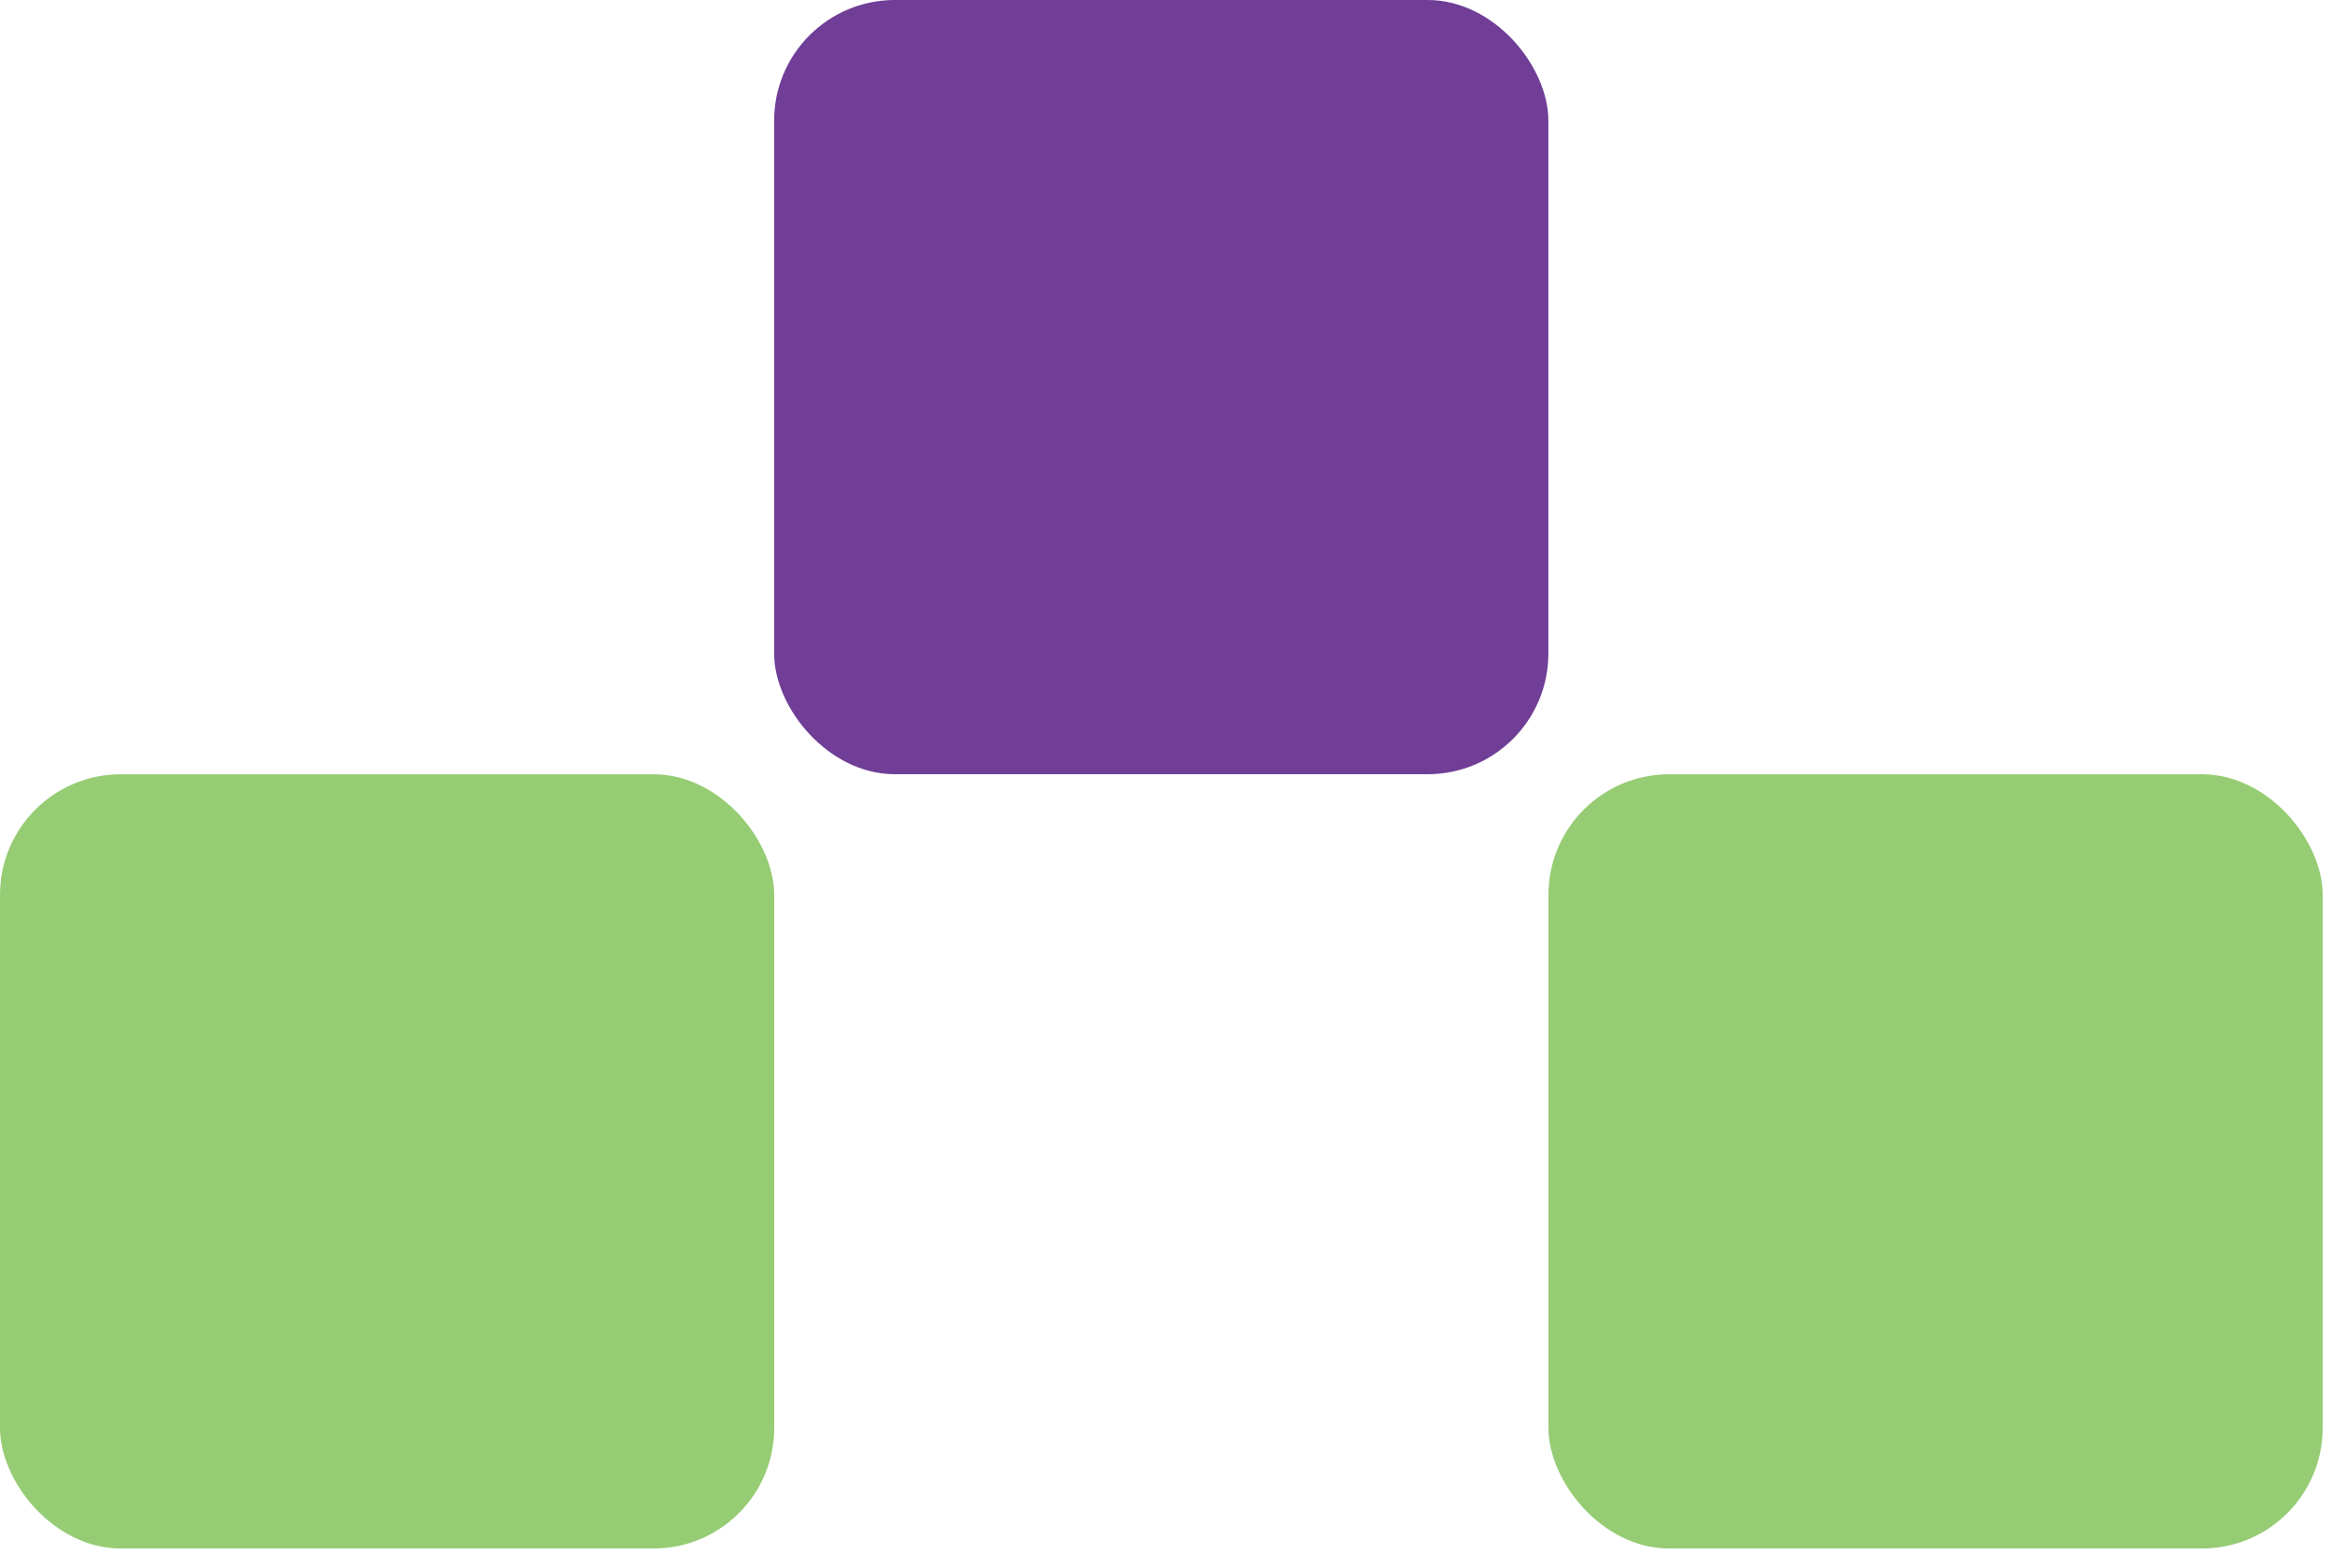
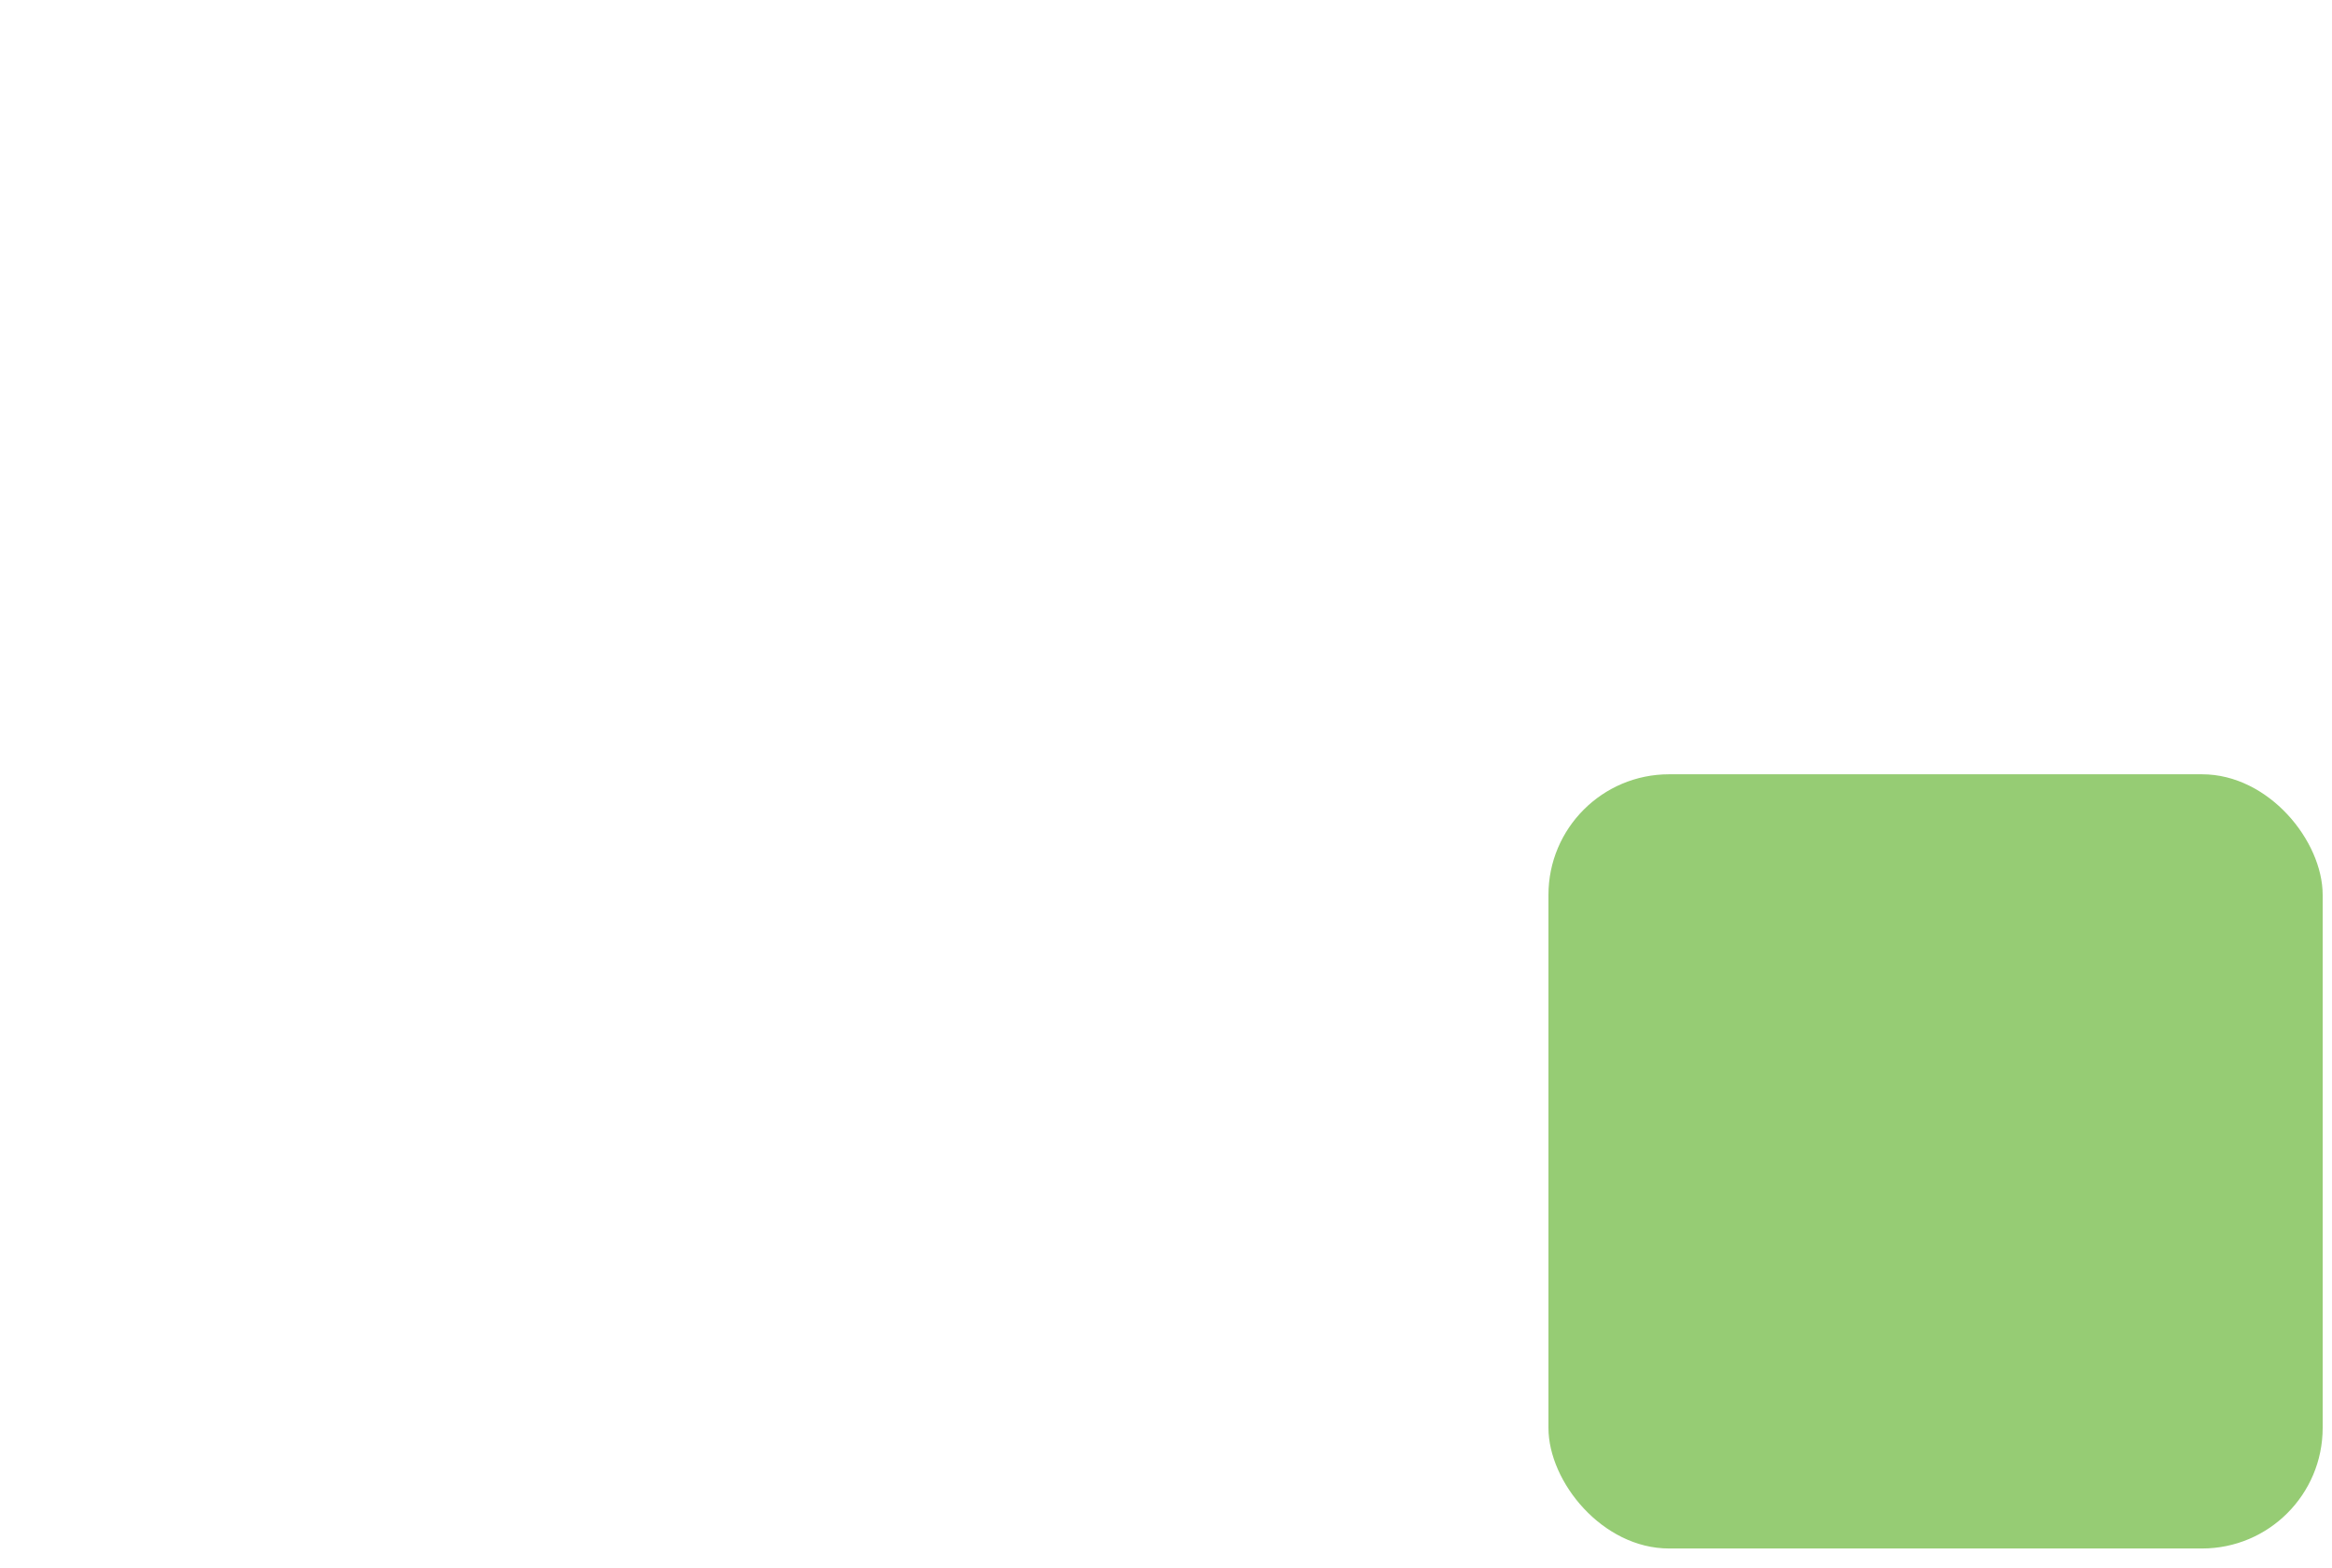
<svg xmlns="http://www.w3.org/2000/svg" width="58" height="39" viewBox="0 0 58 39" fill="none">
  <rect x="38.512" y="19.258" width="19.256" height="19.256" rx="3" fill="#96CC74" />
-   <rect x="19.254" width="19.256" height="19.256" rx="3" fill="#703E96" />
-   <rect y="19.258" width="19.256" height="19.256" rx="3" fill="#96CC74" />
</svg>